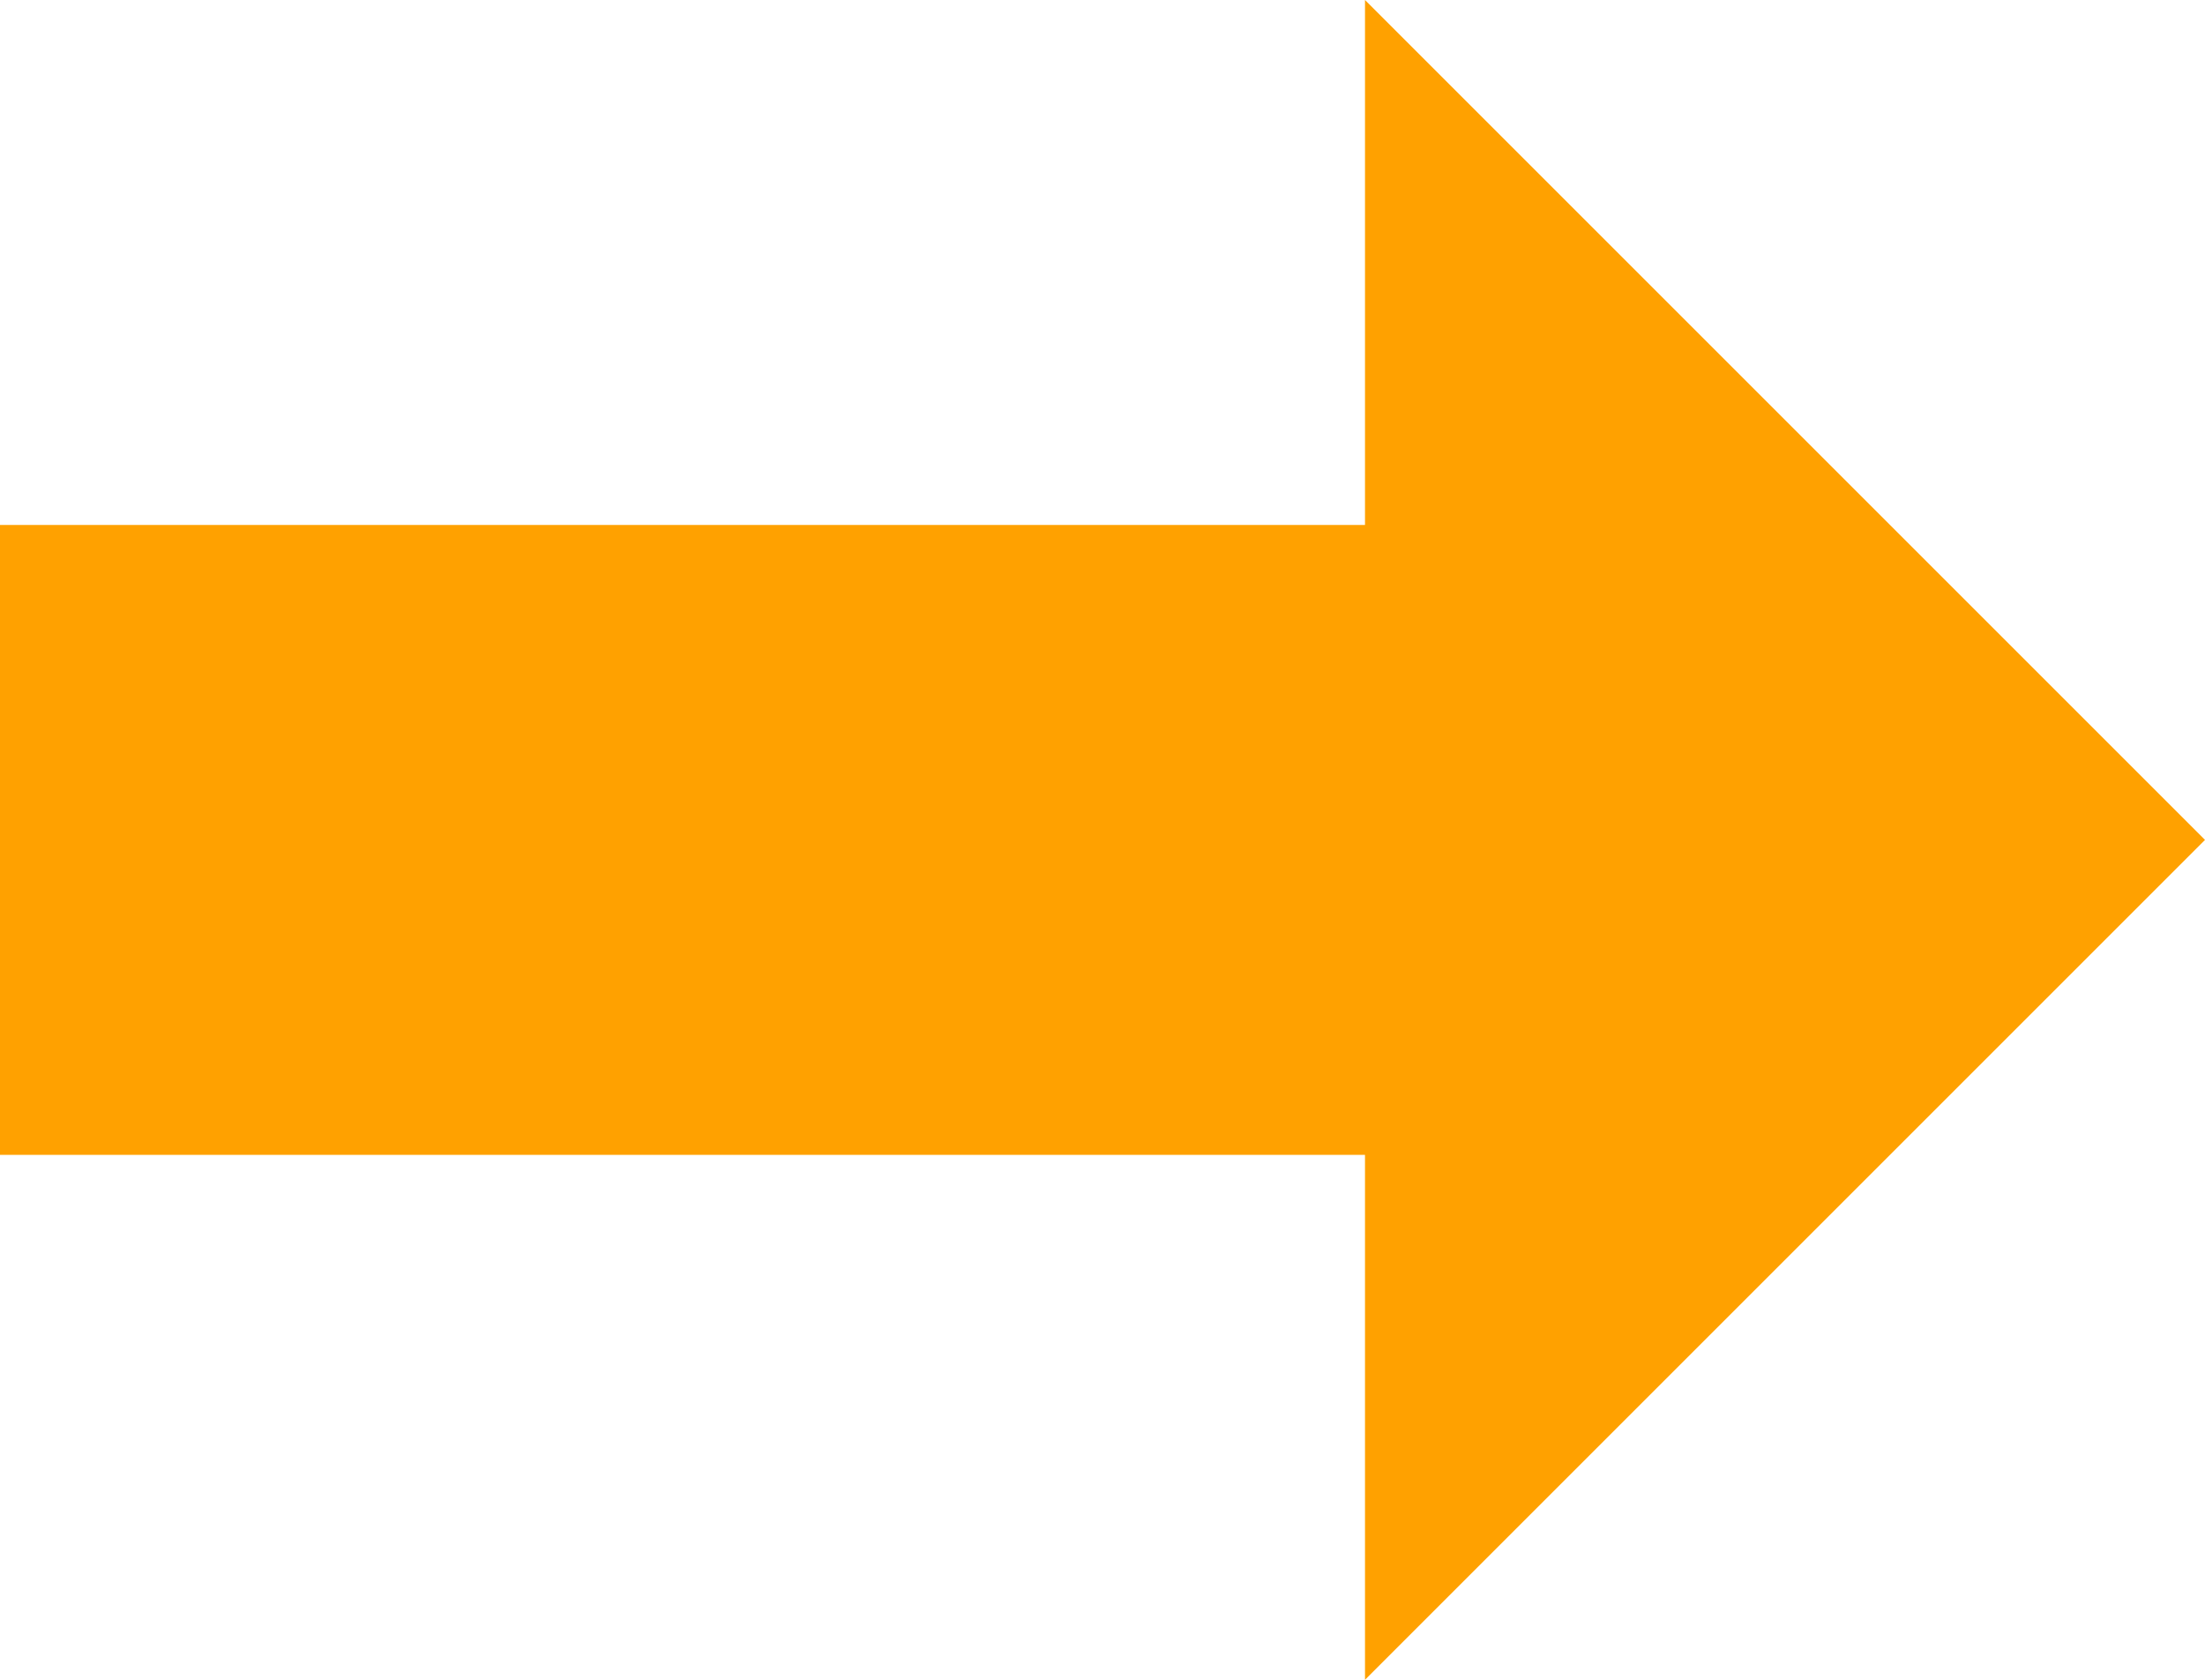
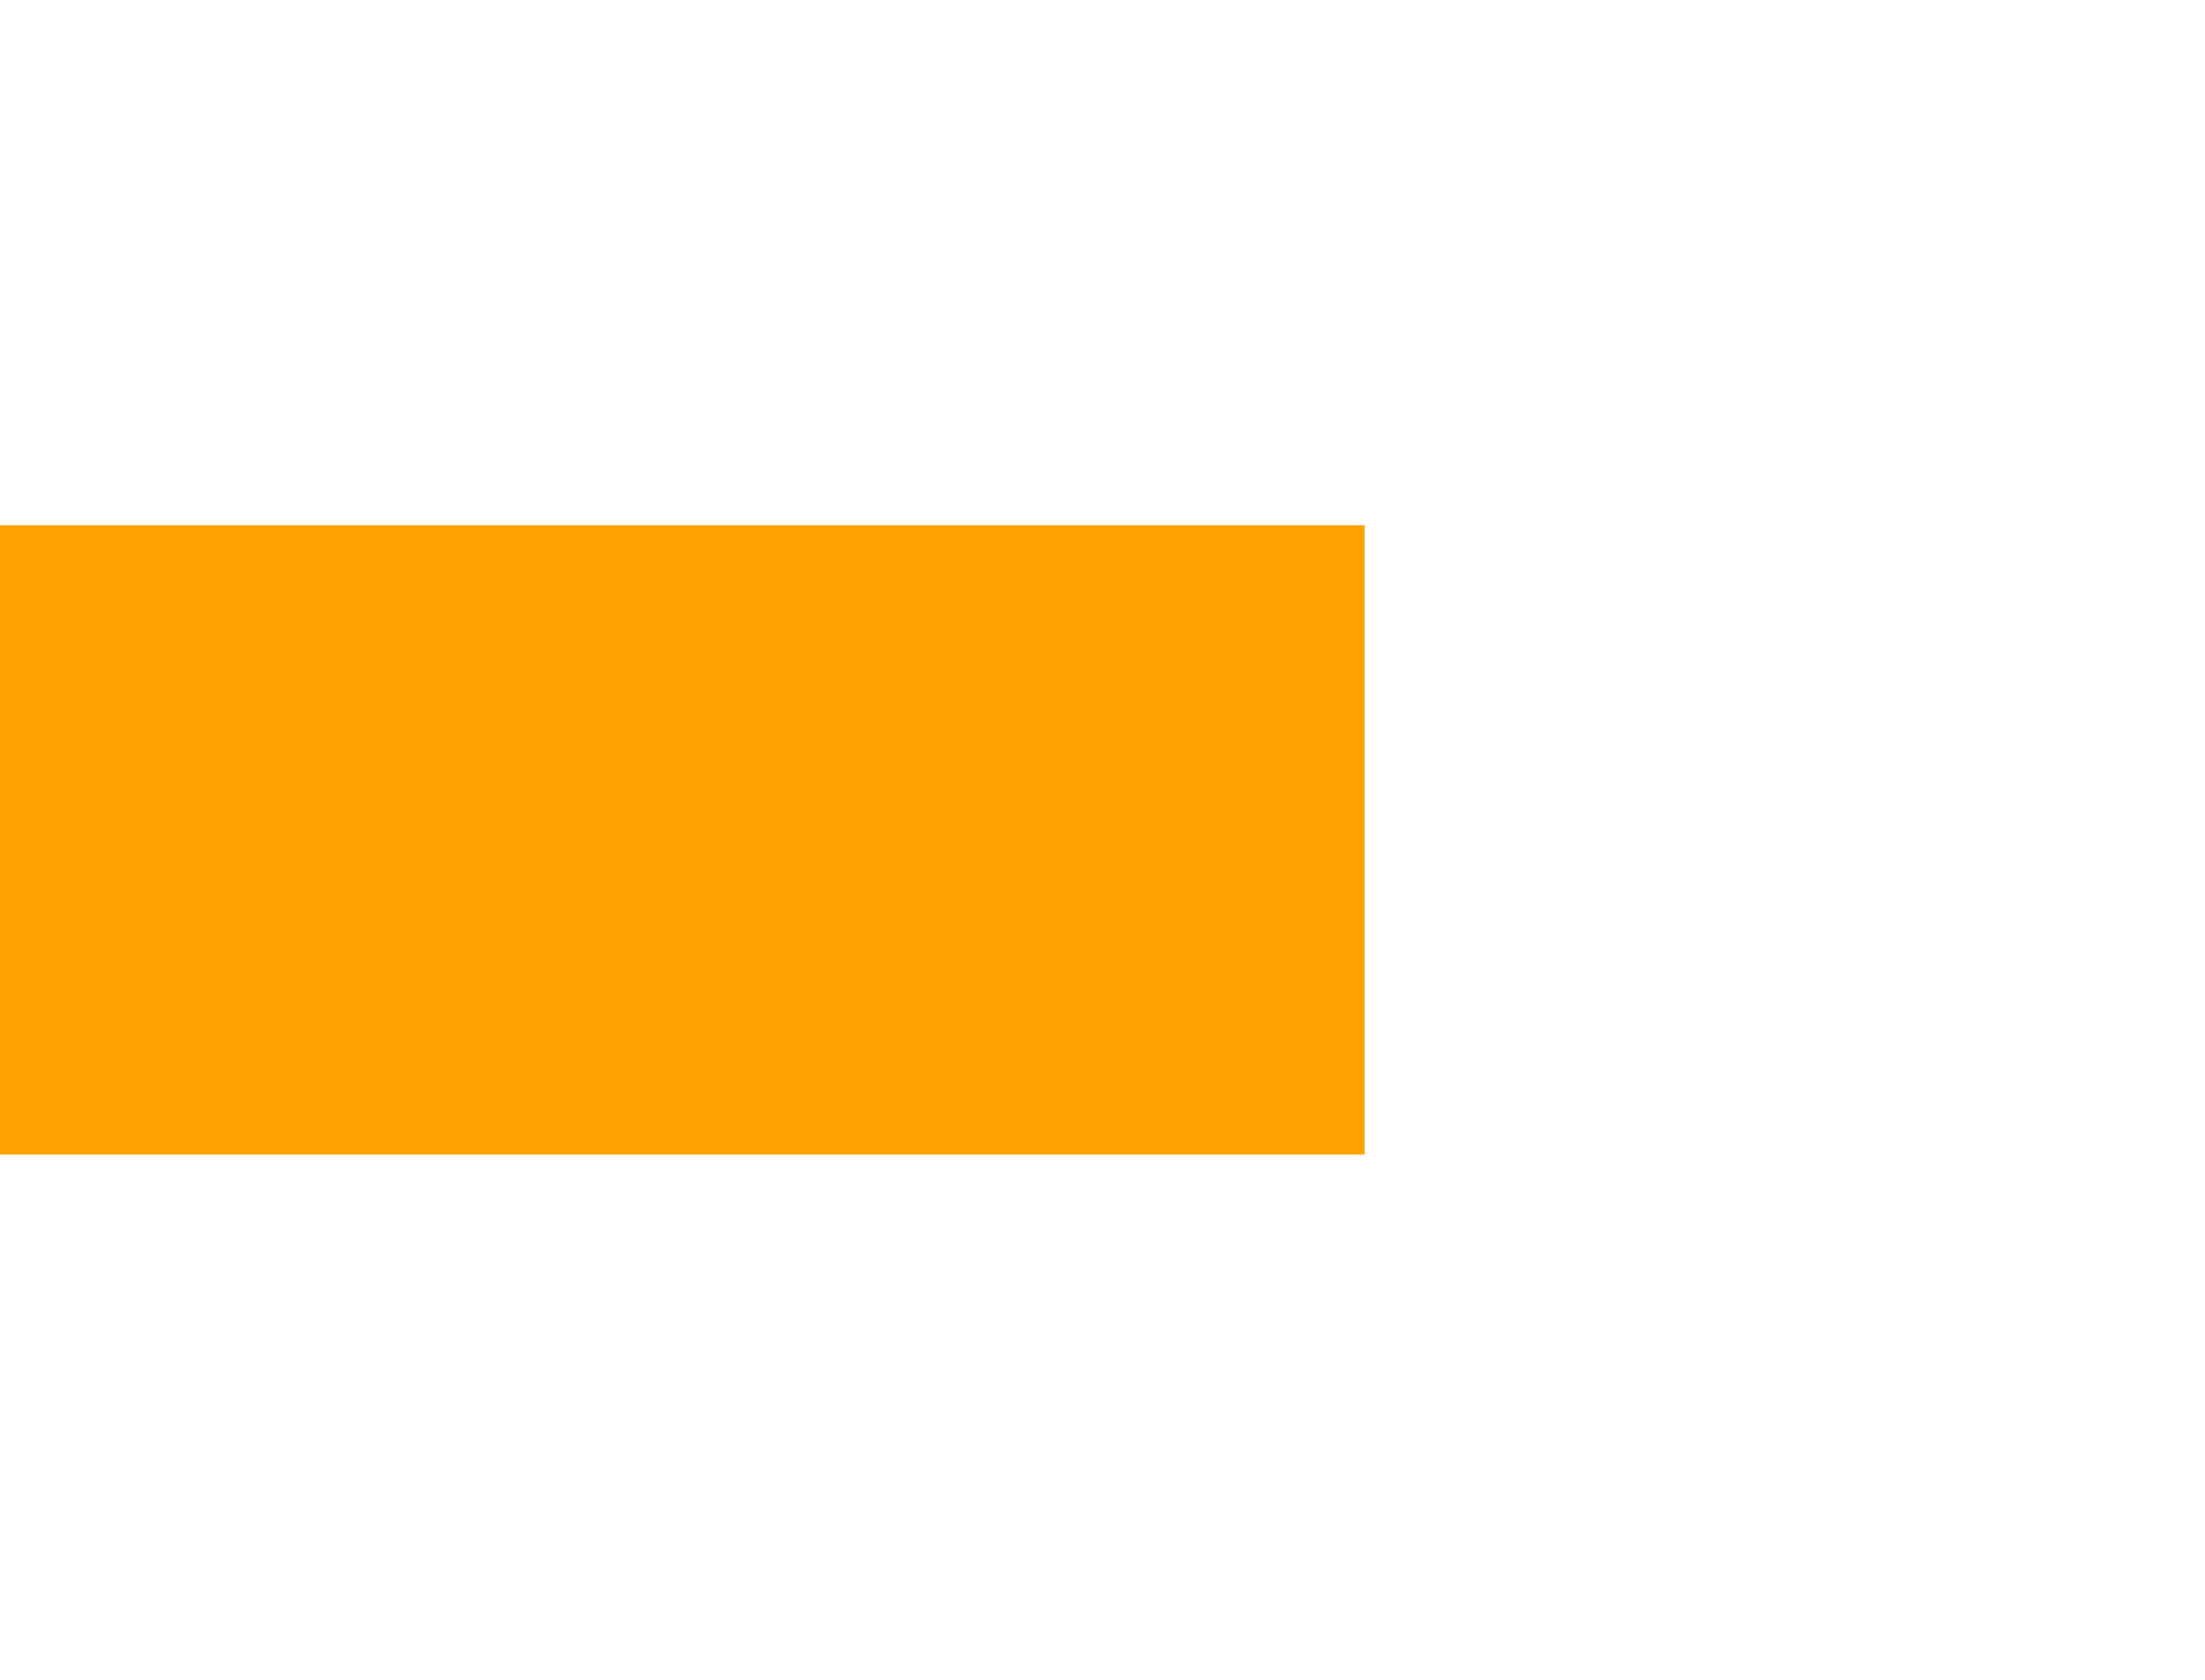
<svg xmlns="http://www.w3.org/2000/svg" fill="#ffa100" height="16" preserveAspectRatio="xMidYMid meet" version="1" viewBox="2.0 4.0 21.0 16.0" width="21" zoomAndPan="magnify">
  <g id="change1_1">
-     <path d="M 15 4 L 15 9 L 2 9 L 2 15 L 15 15 L 15 20 L 23 12 L 15 4 z" fill="inherit" />
+     <path d="M 15 4 L 15 9 L 2 9 L 2 15 L 15 15 L 15 20 L 15 4 z" fill="inherit" />
  </g>
</svg>